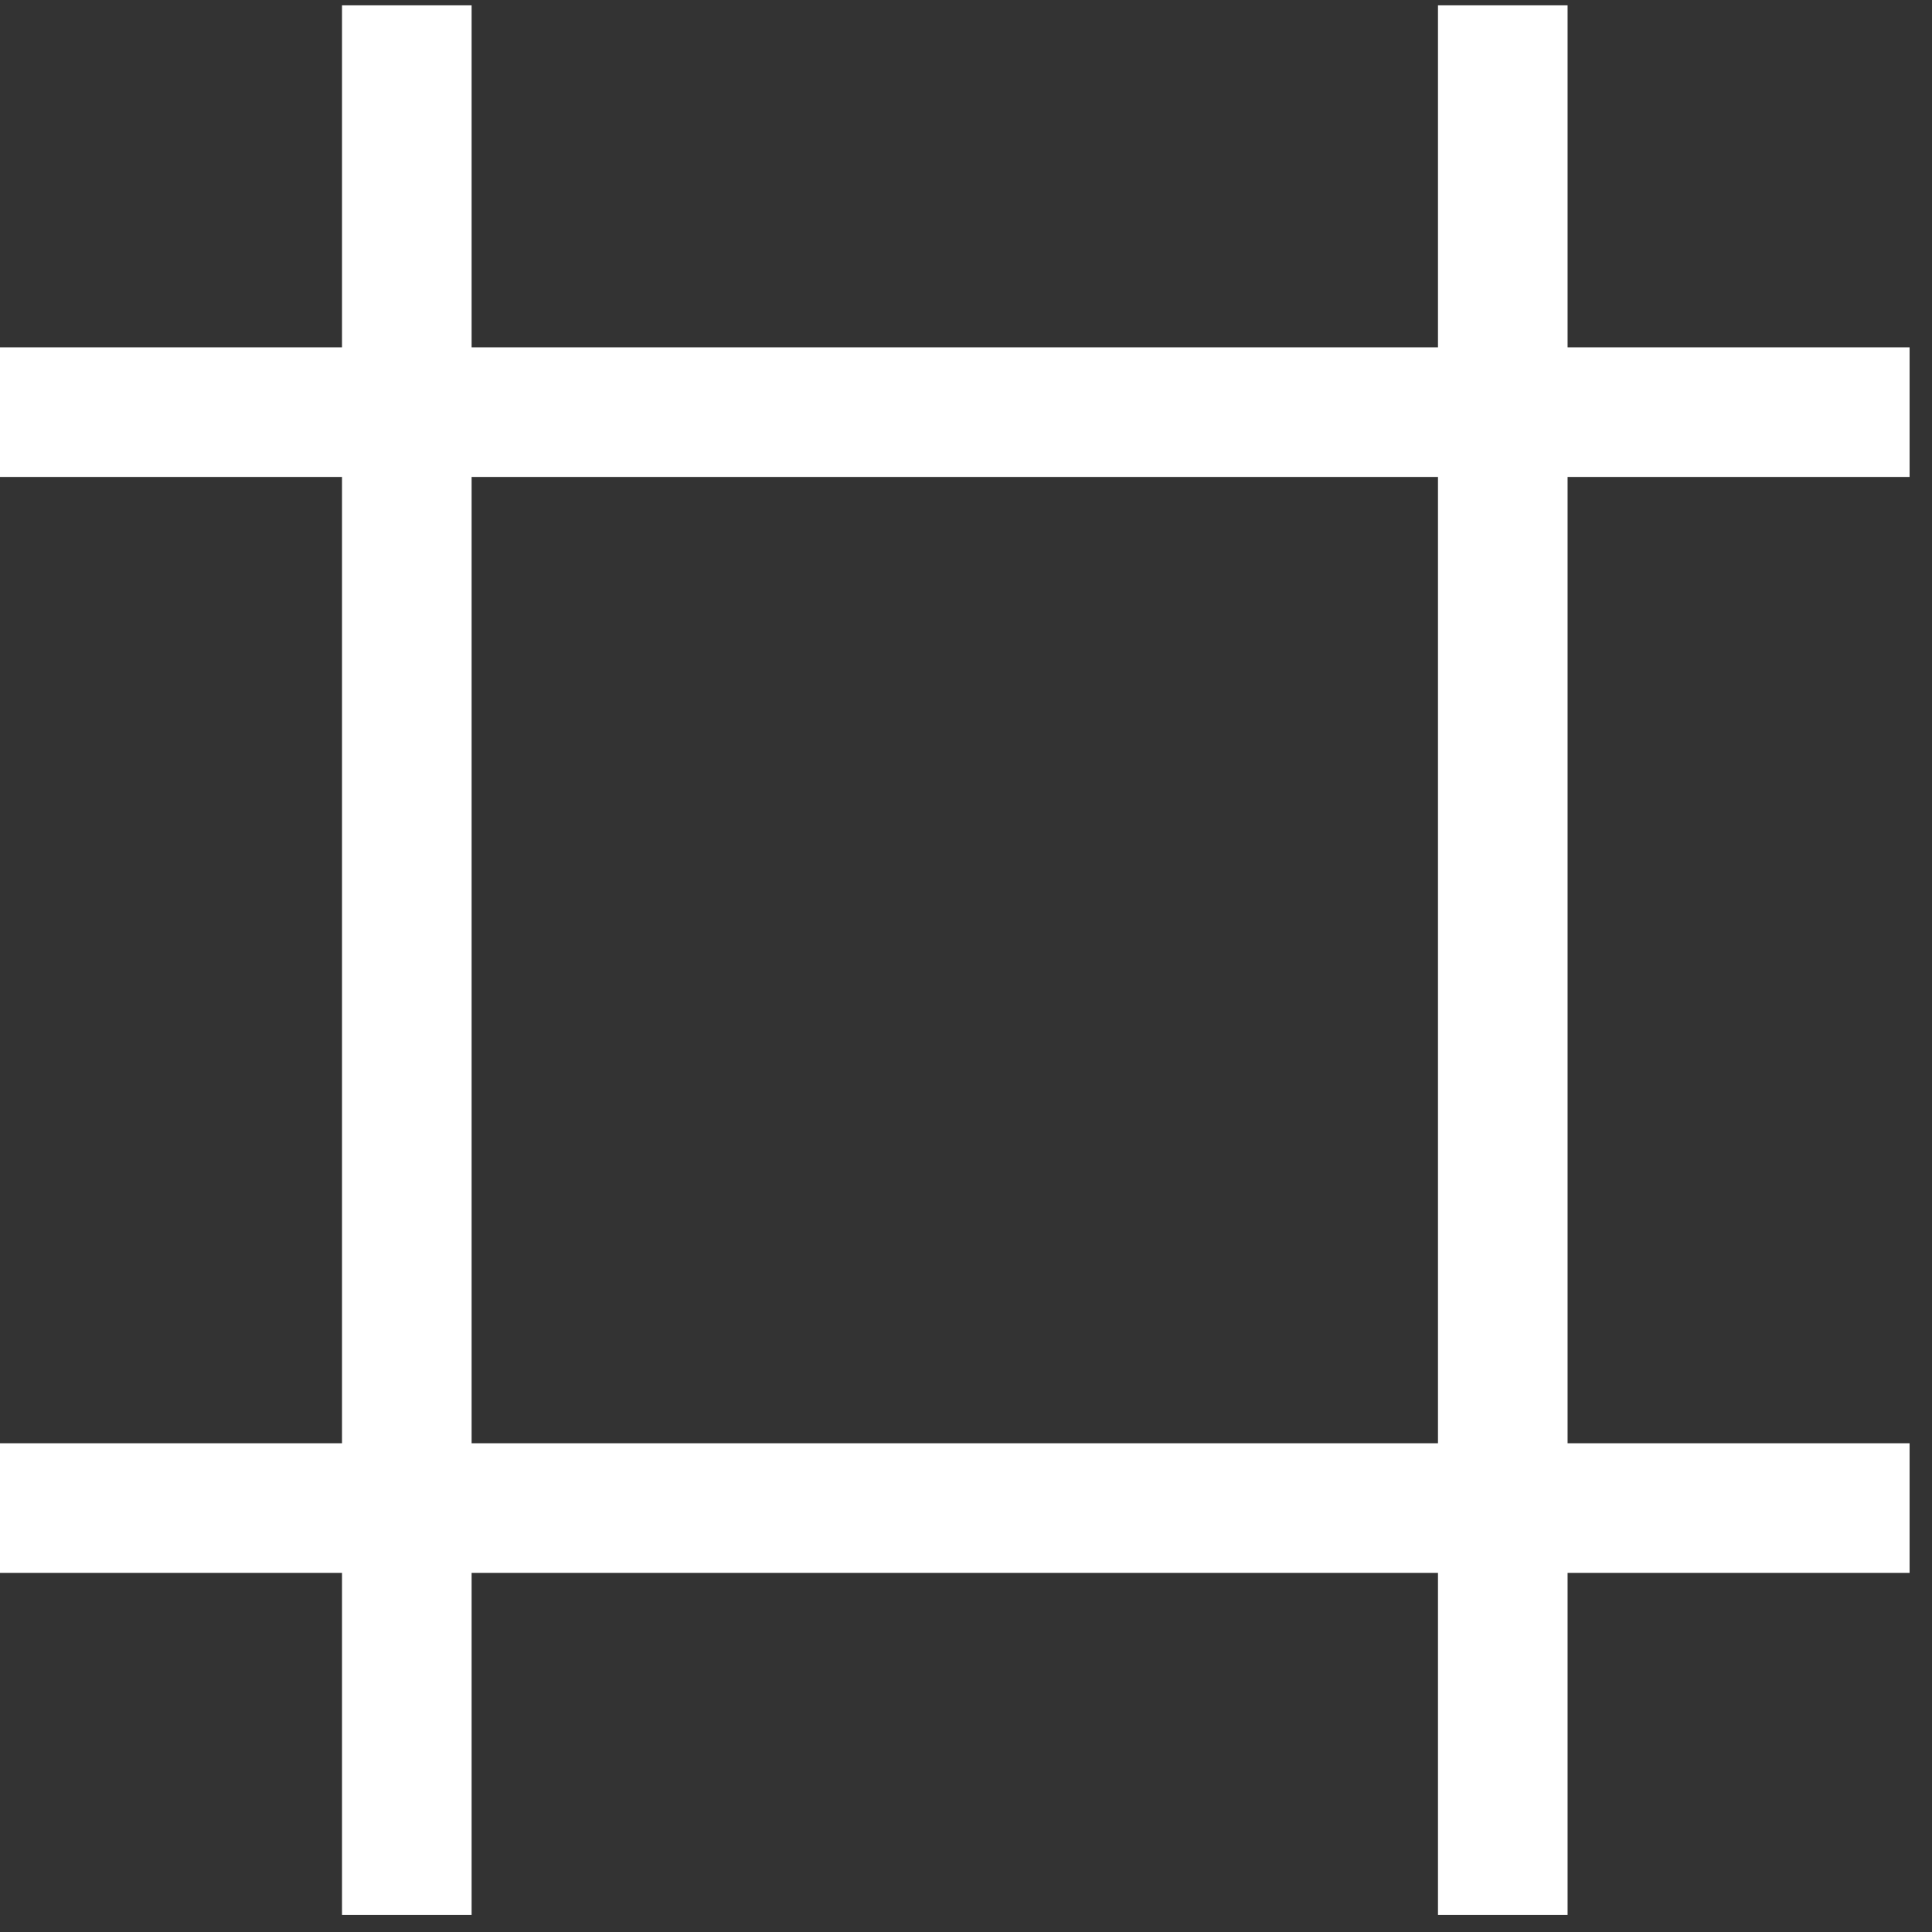
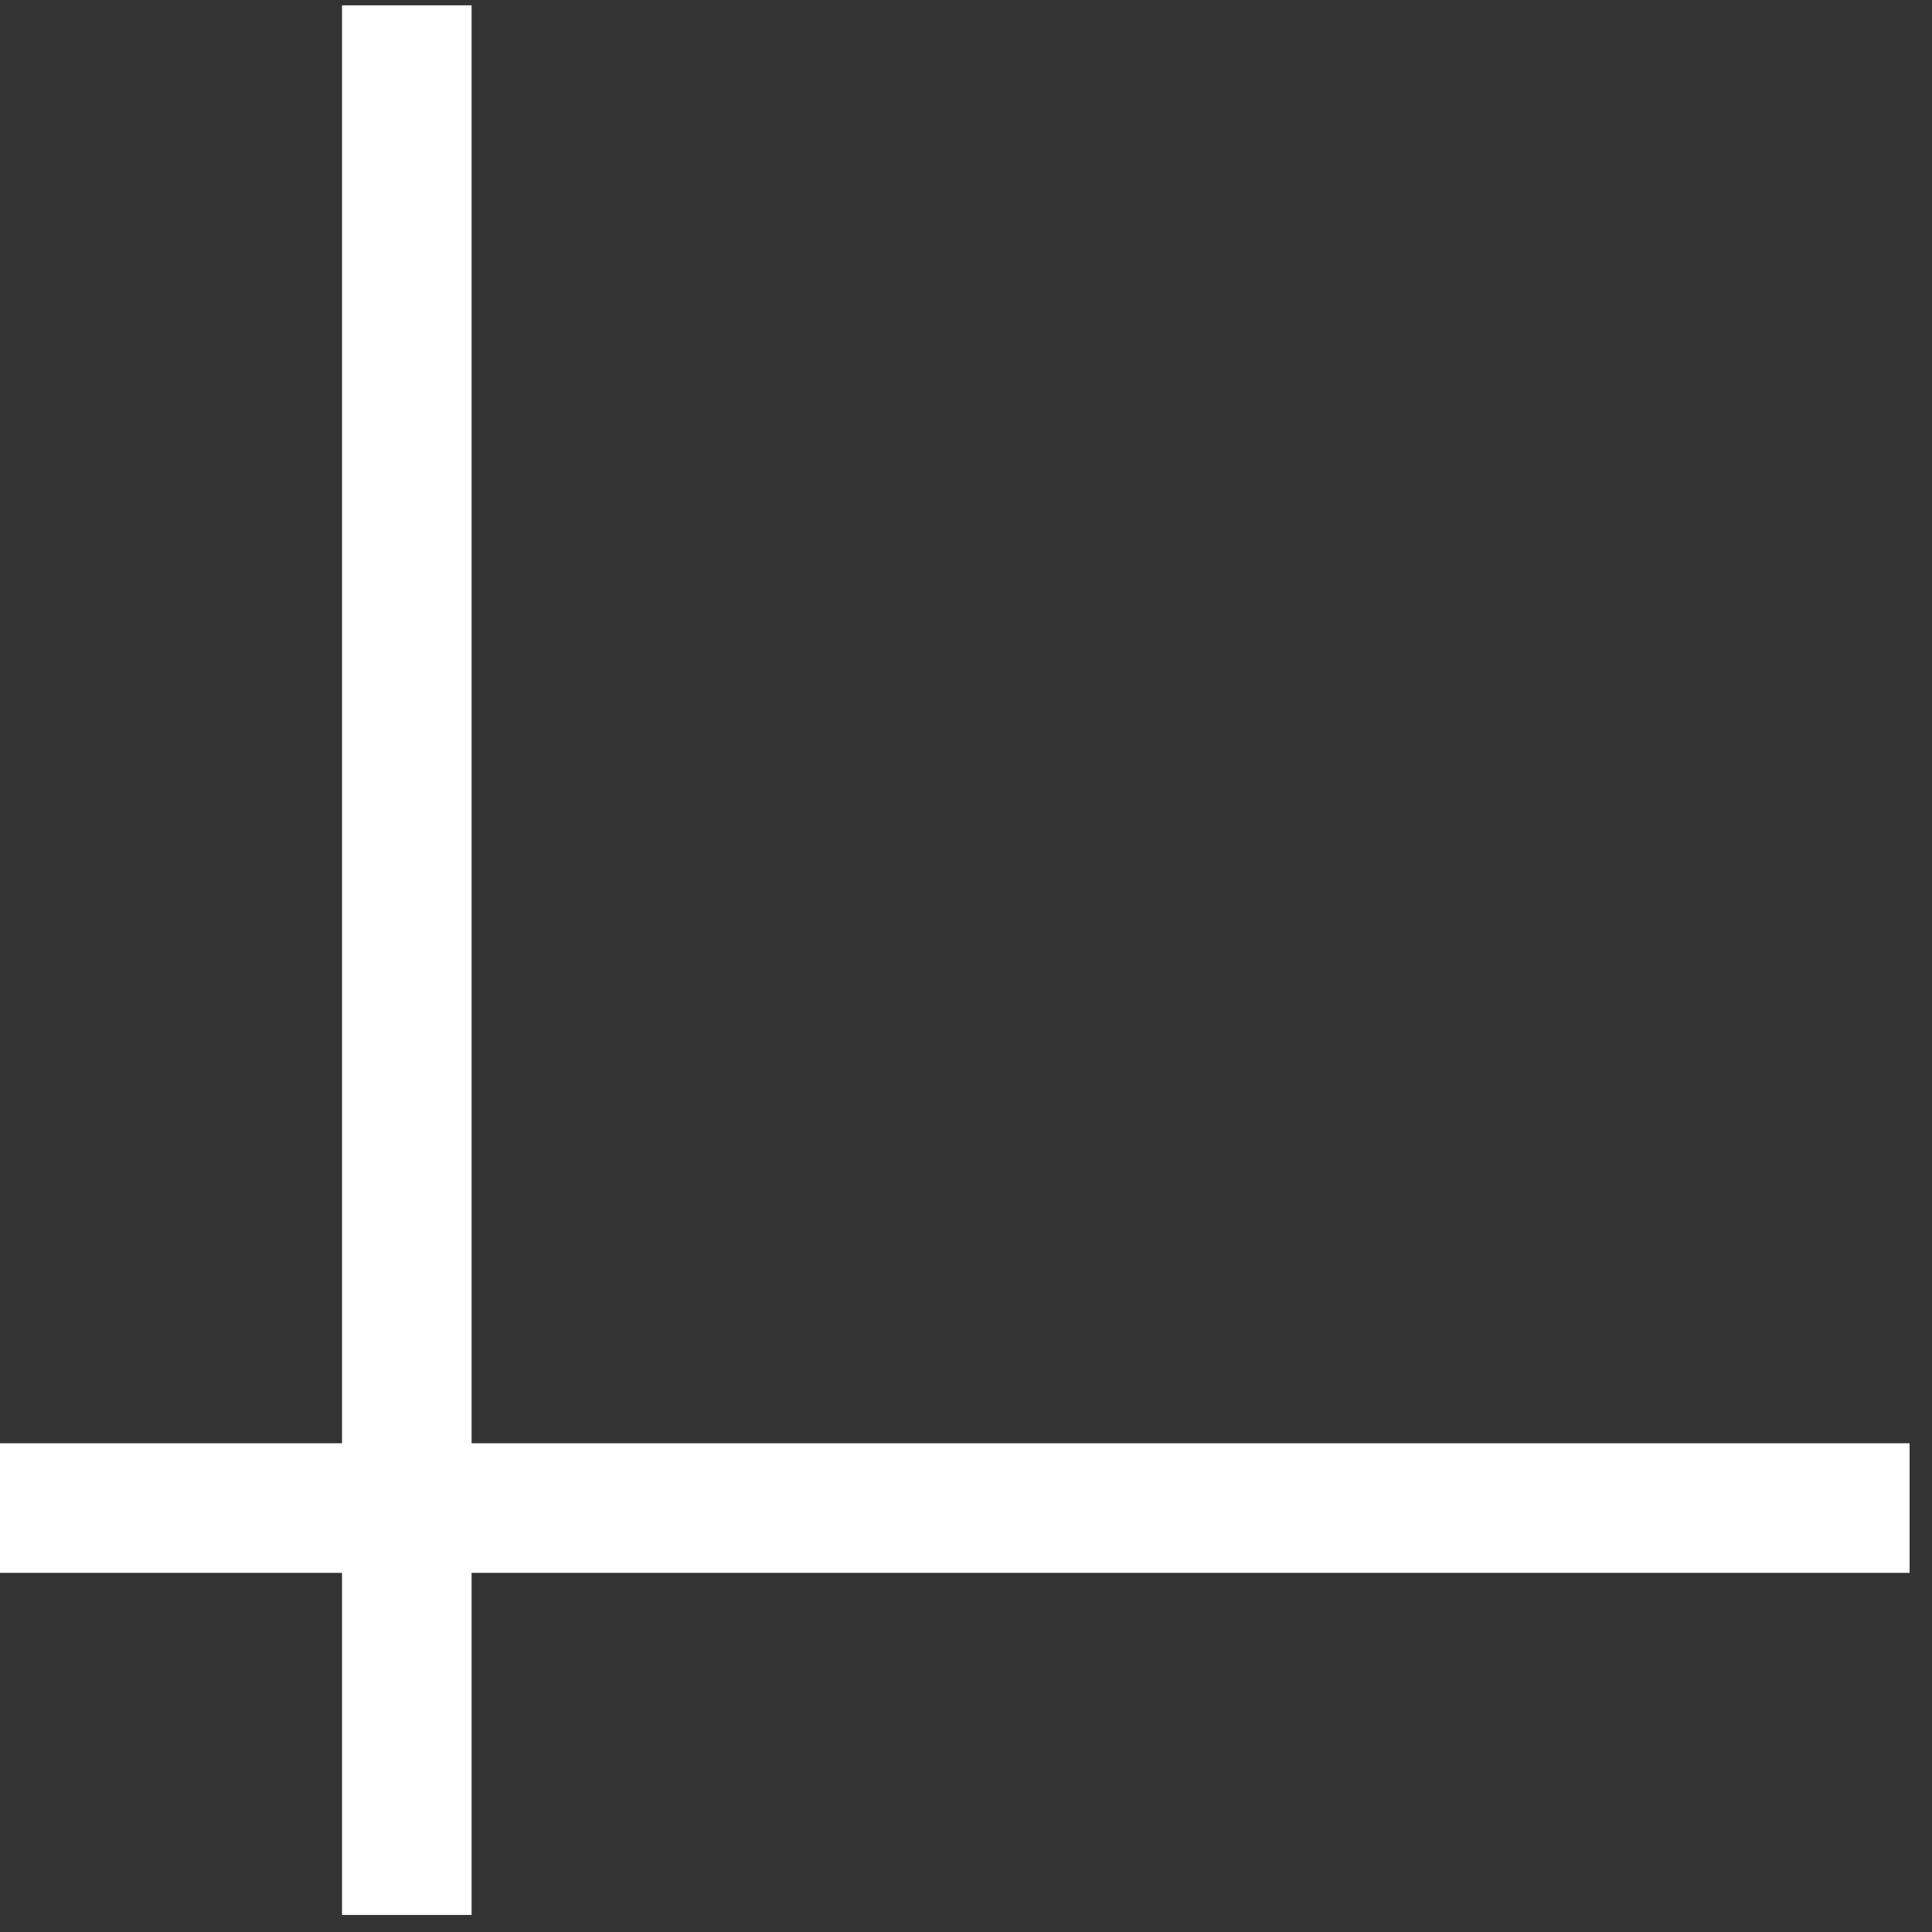
<svg xmlns="http://www.w3.org/2000/svg" width="37" height="37" viewBox="0 0 37 37" fill="none">
  <rect x="0" y="0" width="37" height="37" fill="#333333" stroke="none" />
  <path d="M7.791 0.102V36.673" stroke="white" stroke-width="2.482" />
  <path d="M0 28.881L36.571 28.881" stroke="white" stroke-width="2.482" />
-   <path d="M28.78 0.102V36.673" stroke="white" stroke-width="2.482" />
-   <path d="M0 7.893L36.571 7.893" stroke="white" stroke-width="2.482" />
</svg>